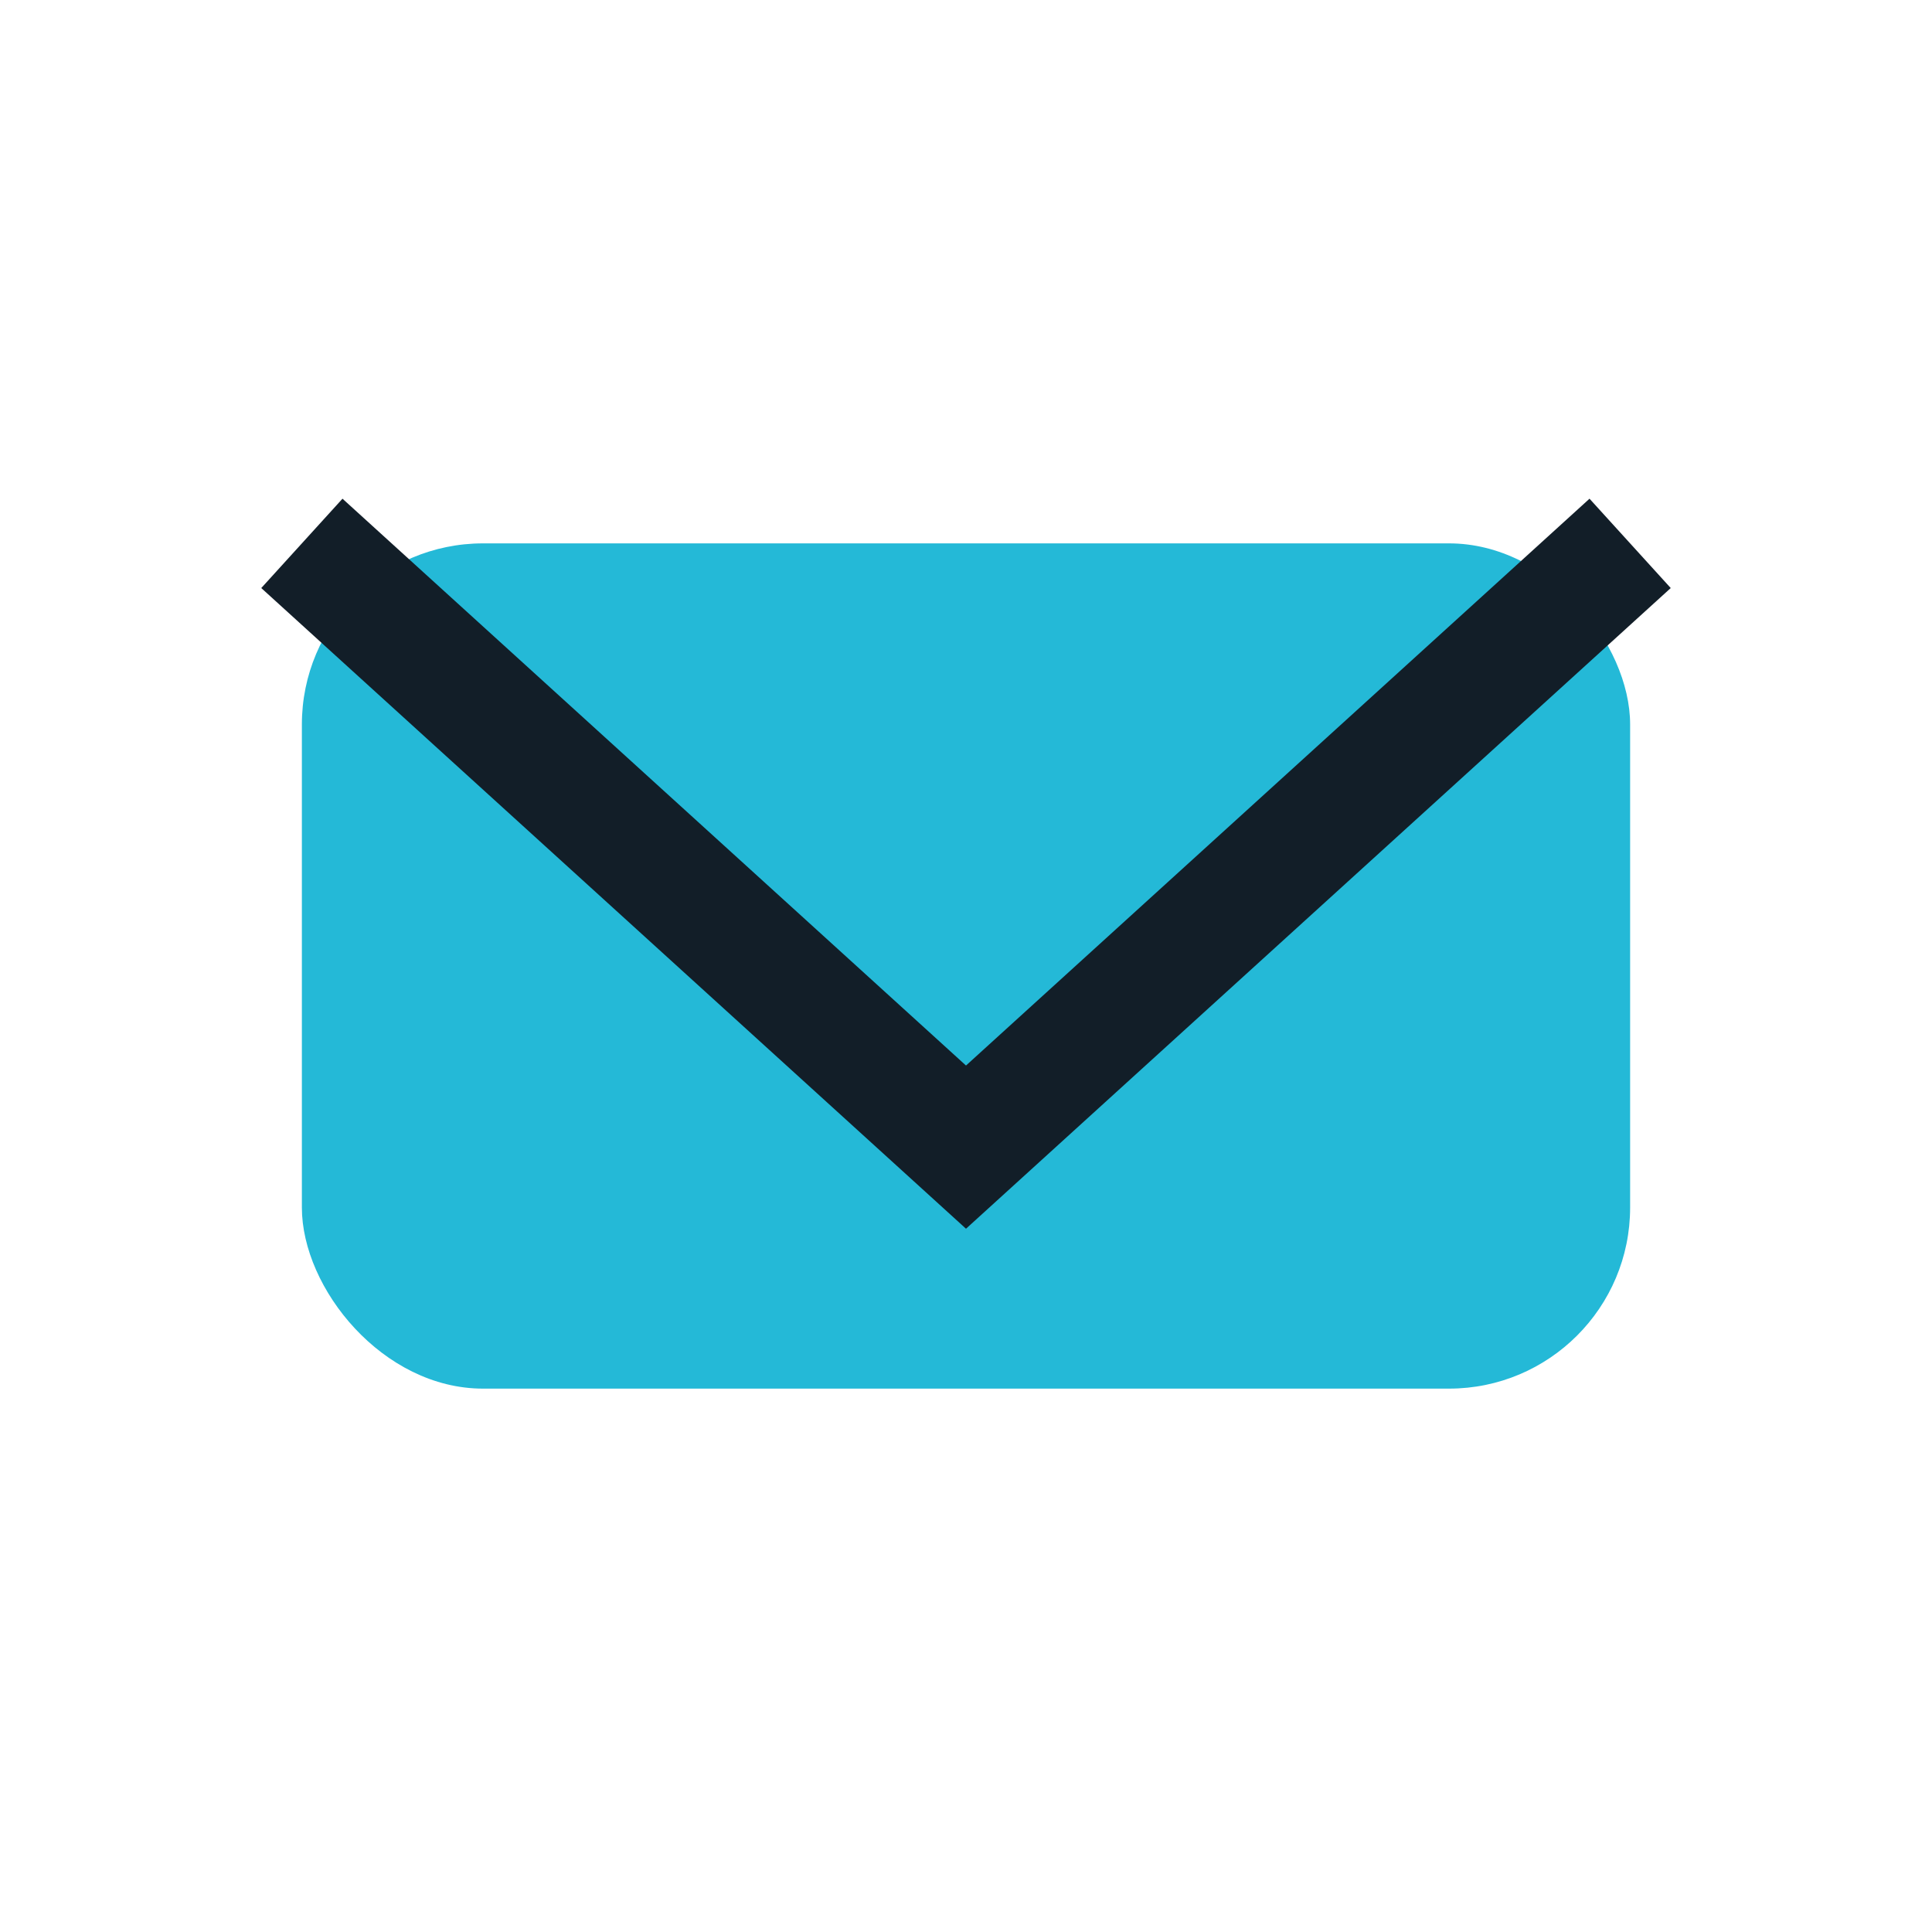
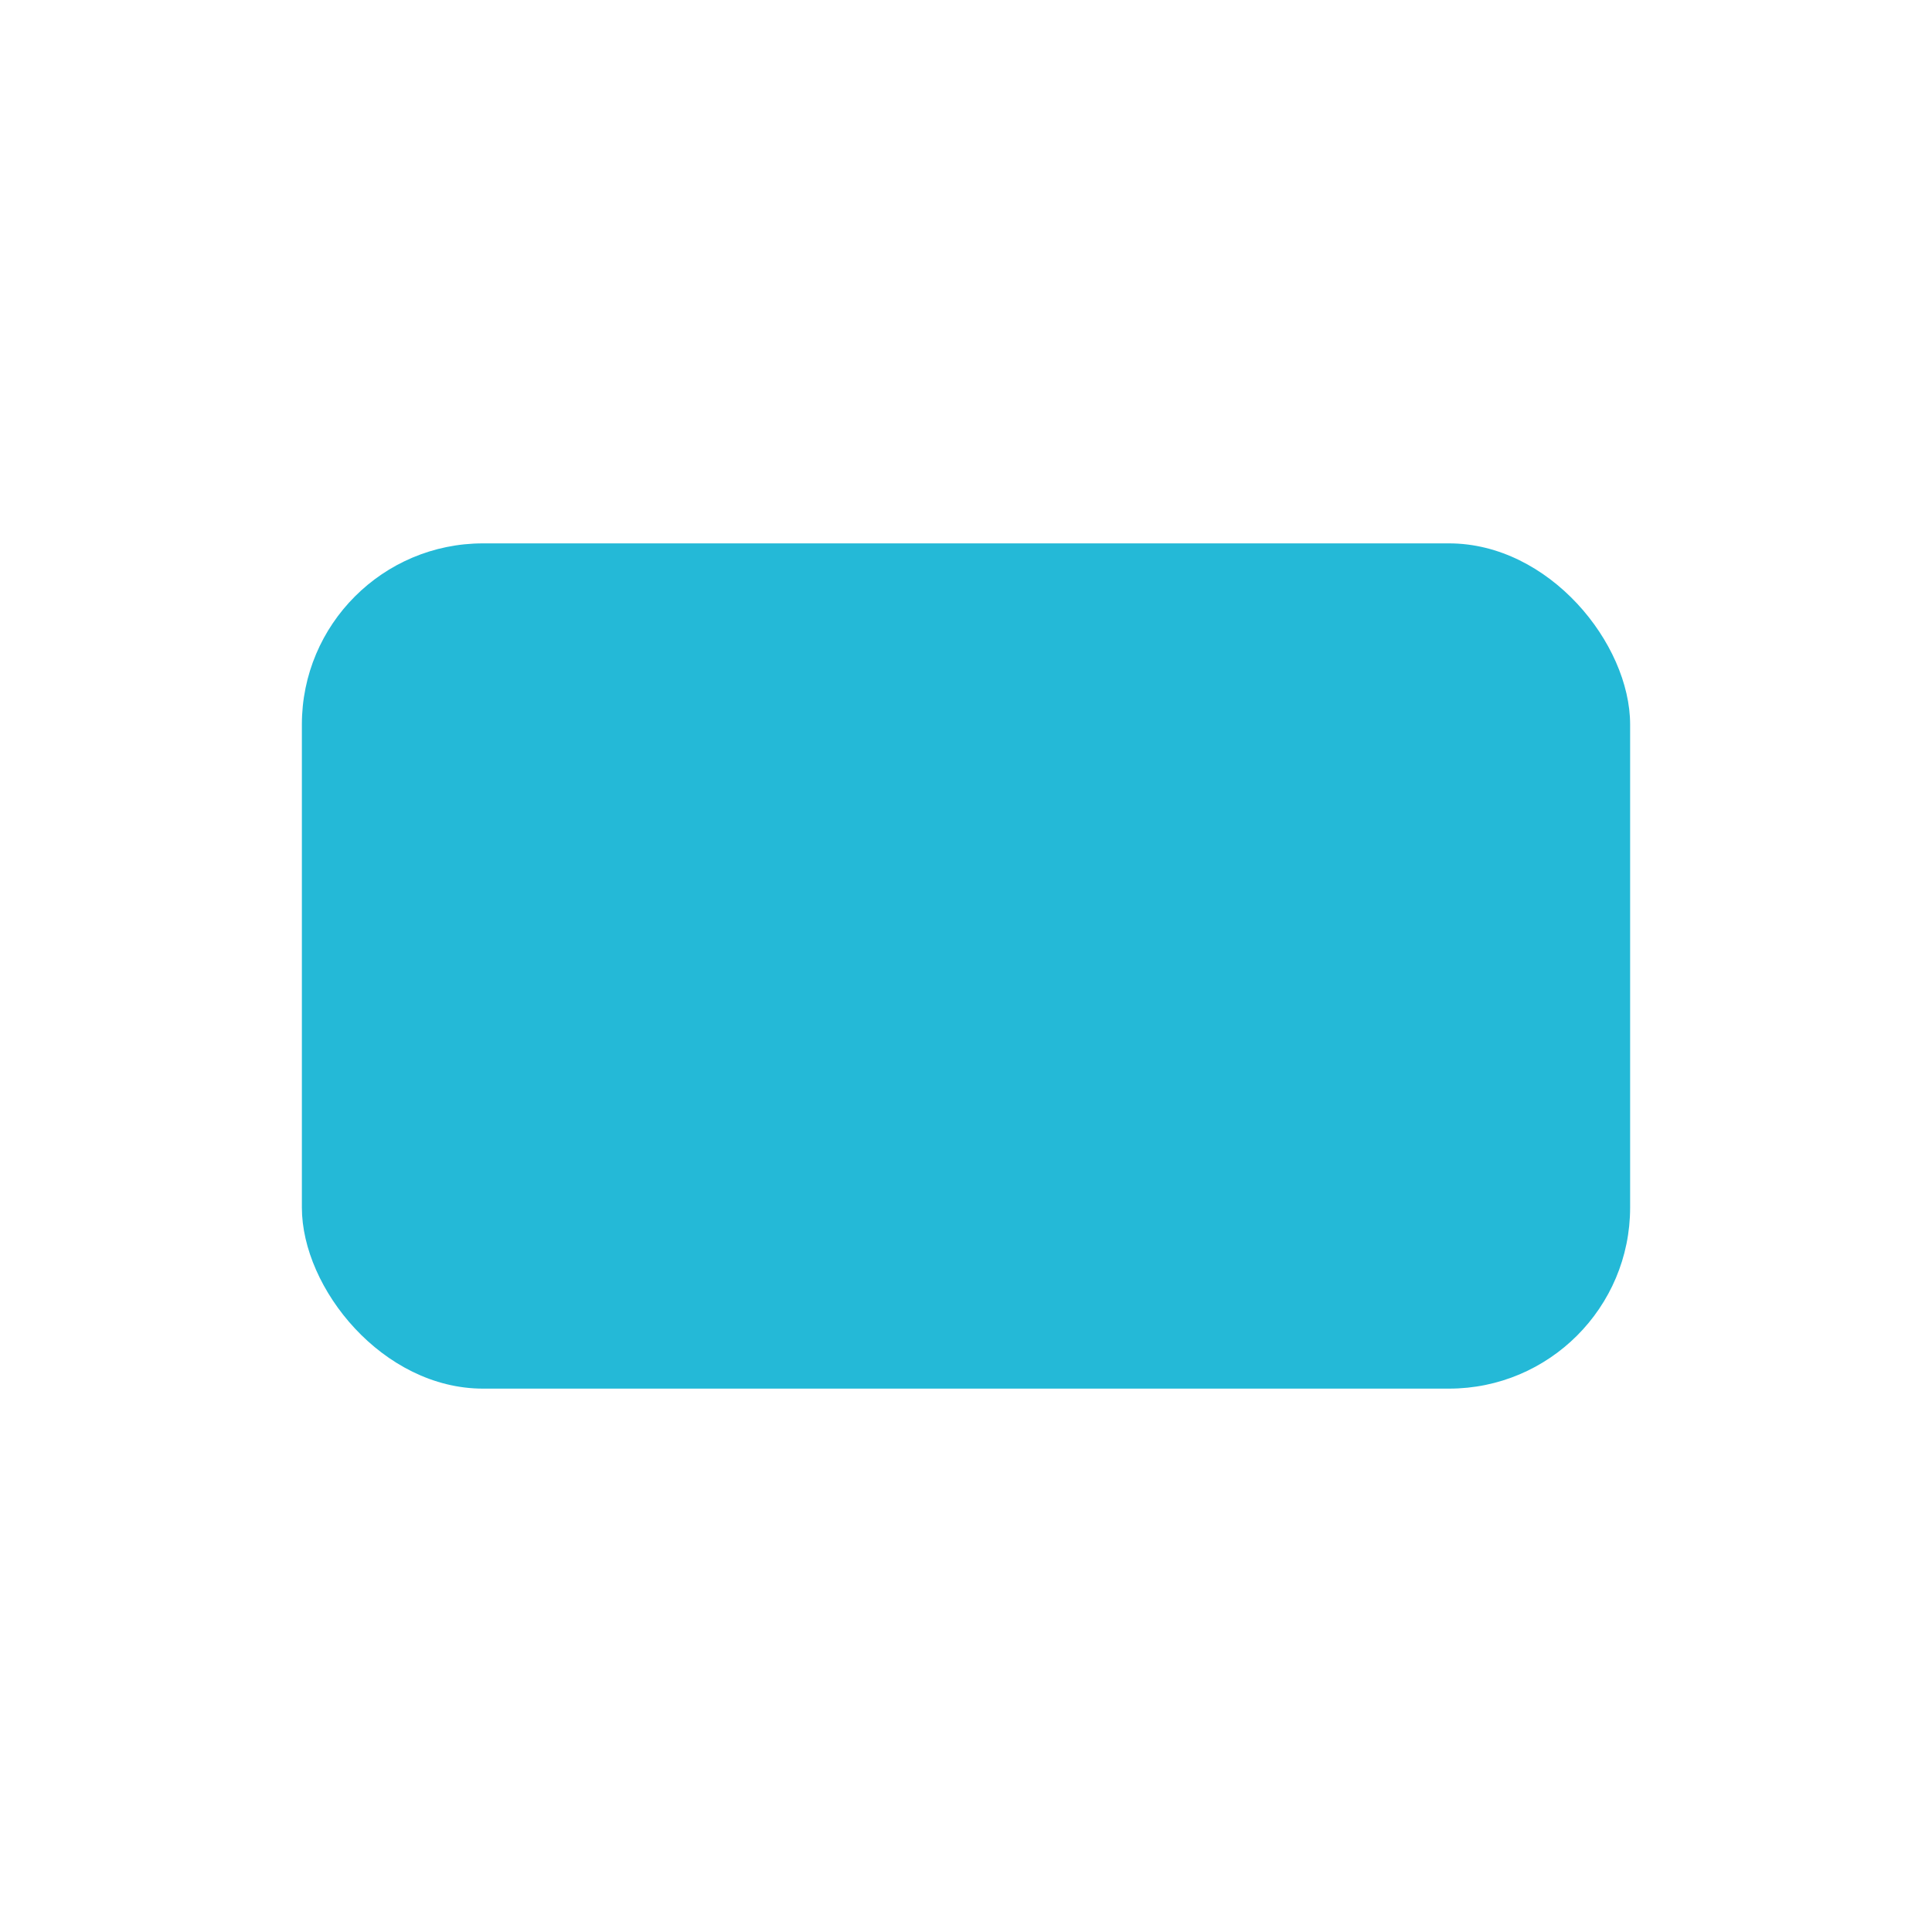
<svg xmlns="http://www.w3.org/2000/svg" width="32" height="32" viewBox="0 0 32 32">
  <rect x="5" y="9" width="22" height="14" rx="3" fill="#24B9D7" />
-   <polyline points="5,9 16,19 27,9" fill="none" stroke="#121E28" stroke-width="2" />
</svg>